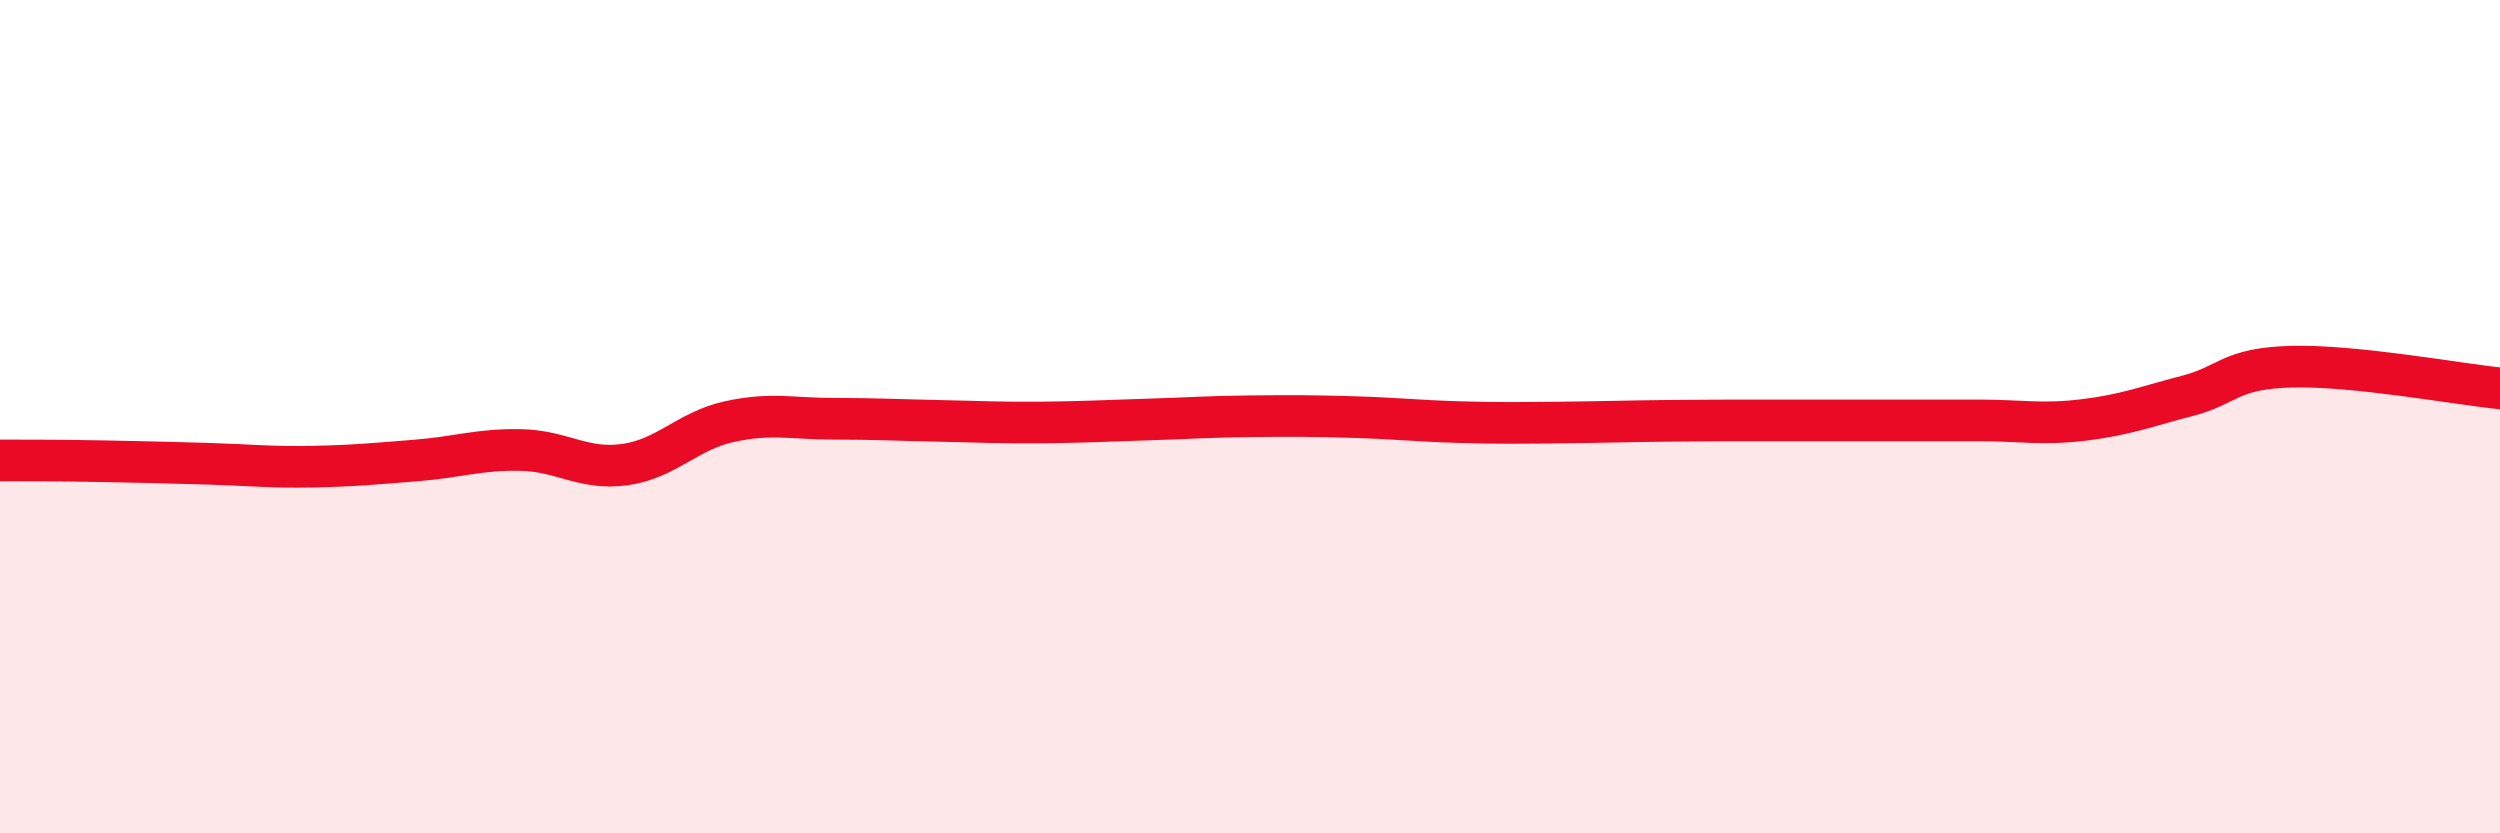
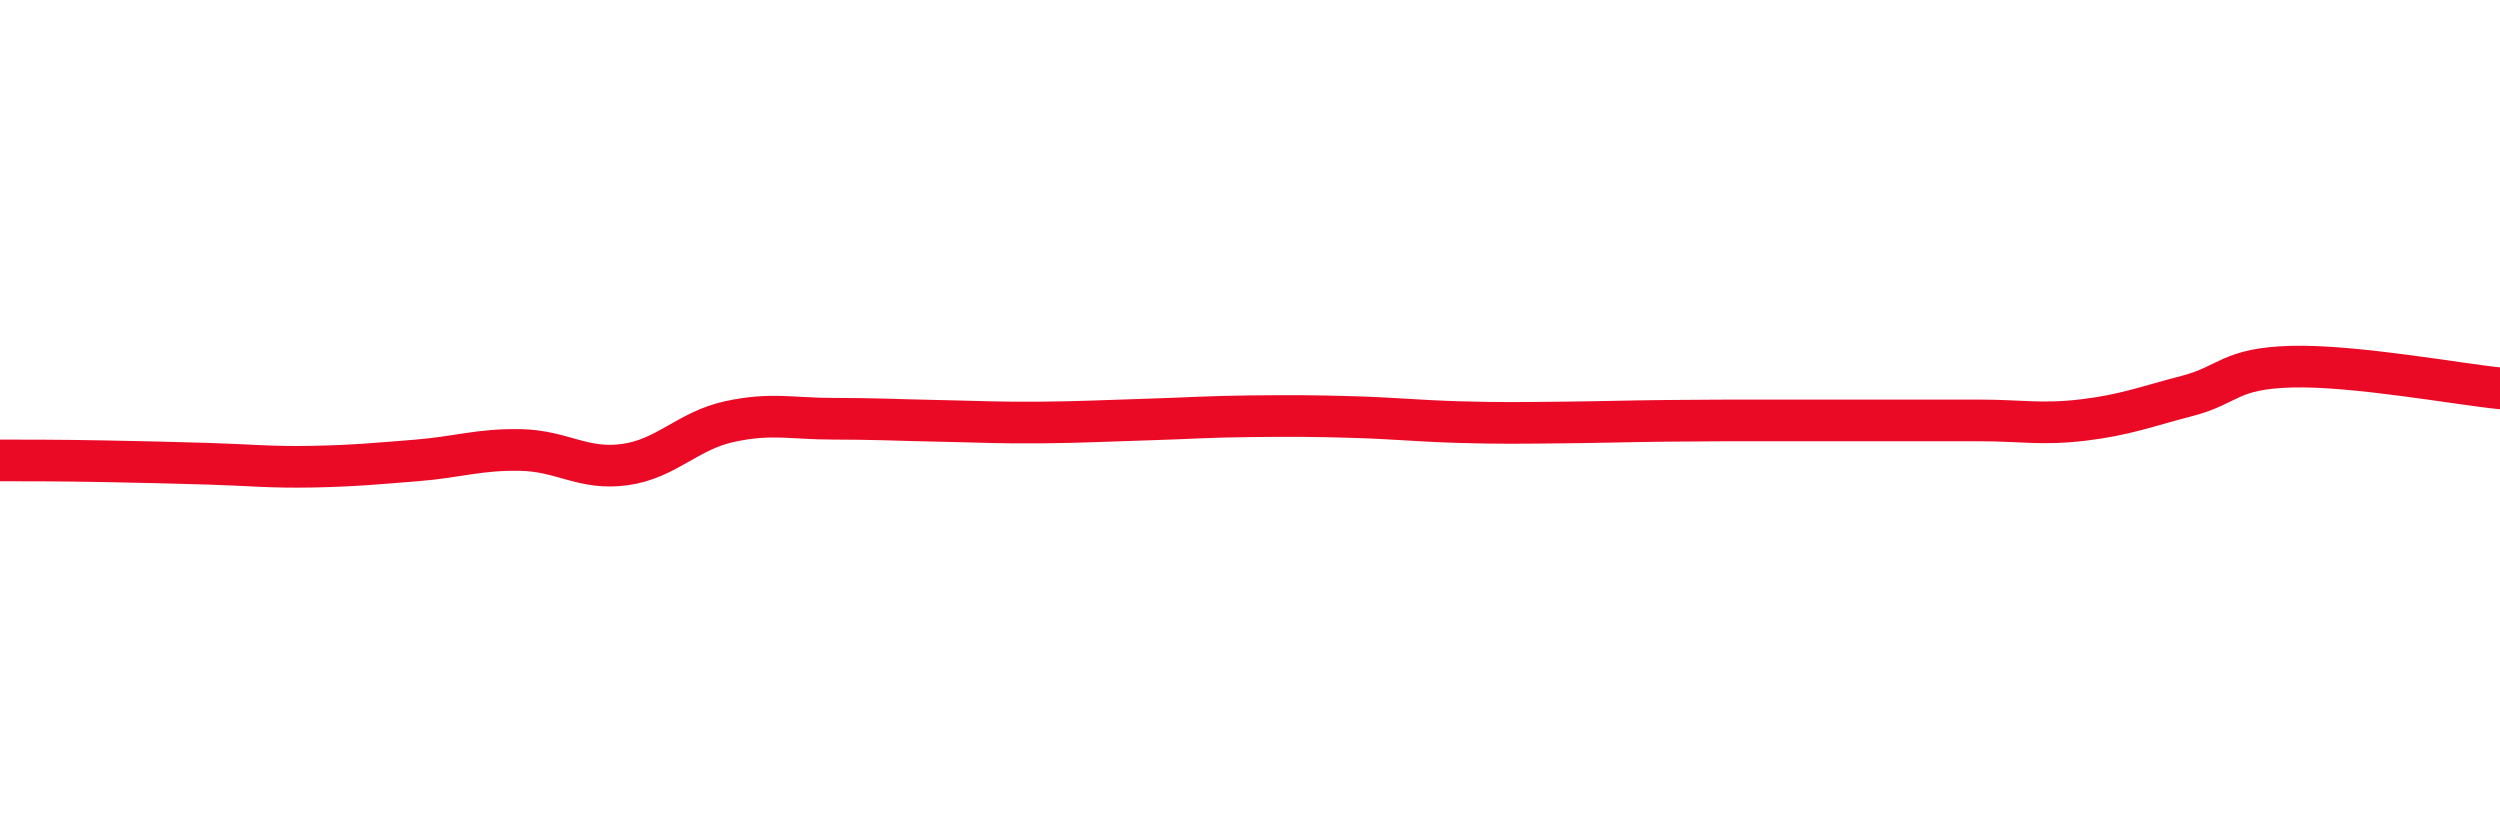
<svg xmlns="http://www.w3.org/2000/svg" width="60" height="20" viewBox="0 0 60 20">
-   <path d="M 0,11.05 C 0.5,11.05 1.5,11.05 2.5,11.07 C 3.5,11.09 4,11.1 5,11.13 C 6,11.16 6.5,11.22 7.5,11.2 C 8.5,11.18 9,11.13 10,11.05 C 11,10.97 11.5,10.78 12.5,10.8 C 13.5,10.82 14,11.29 15,11.15 C 16,11.01 16.5,10.34 17.5,10.12 C 18.5,9.9 19,10.05 20,10.05 C 21,10.05 21.5,10.08 22.5,10.1 C 23.5,10.12 24,10.15 25,10.14 C 26,10.13 26.5,10.1 27.5,10.07 C 28.5,10.04 29,10 30,9.99 C 31,9.98 31.5,9.98 32.5,10.01 C 33.5,10.04 34,10.1 35,10.13 C 36,10.16 36.5,10.15 37.5,10.14 C 38.5,10.13 39,10.11 40,10.1 C 41,10.09 41.5,10.09 42.5,10.09 C 43.5,10.09 44,10.09 45,10.09 C 46,10.09 46.5,10.09 47.5,10.09 C 48.5,10.09 49,10.2 50,10.08 C 51,9.96 51.5,9.76 52.5,9.5 C 53.5,9.24 53.5,8.84 55,8.8 C 56.5,8.76 59,9.22 60,9.32L60 20L0 20Z" fill="#EB0A25" opacity="0.1" stroke-linecap="round" stroke-linejoin="round" />
  <path d="M 0,11.05 C 0.5,11.05 1.5,11.05 2.5,11.07 C 3.5,11.09 4,11.1 5,11.13 C 6,11.16 6.5,11.22 7.5,11.2 C 8.5,11.18 9,11.13 10,11.05 C 11,10.97 11.5,10.78 12.5,10.8 C 13.5,10.82 14,11.29 15,11.15 C 16,11.01 16.5,10.34 17.5,10.12 C 18.5,9.9 19,10.05 20,10.05 C 21,10.05 21.5,10.08 22.5,10.1 C 23.5,10.12 24,10.15 25,10.14 C 26,10.13 26.5,10.1 27.5,10.07 C 28.5,10.04 29,10 30,9.99 C 31,9.98 31.5,9.98 32.5,10.01 C 33.5,10.04 34,10.1 35,10.13 C 36,10.16 36.5,10.15 37.5,10.14 C 38.5,10.13 39,10.11 40,10.1 C 41,10.09 41.5,10.09 42.5,10.09 C 43.5,10.09 44,10.09 45,10.09 C 46,10.09 46.5,10.09 47.5,10.09 C 48.5,10.09 49,10.2 50,10.08 C 51,9.96 51.5,9.76 52.5,9.5 C 53.5,9.24 53.5,8.84 55,8.8 C 56.5,8.76 59,9.22 60,9.32" stroke="#EB0A25" stroke-width="1" fill="none" stroke-linecap="round" stroke-linejoin="round" />
</svg>